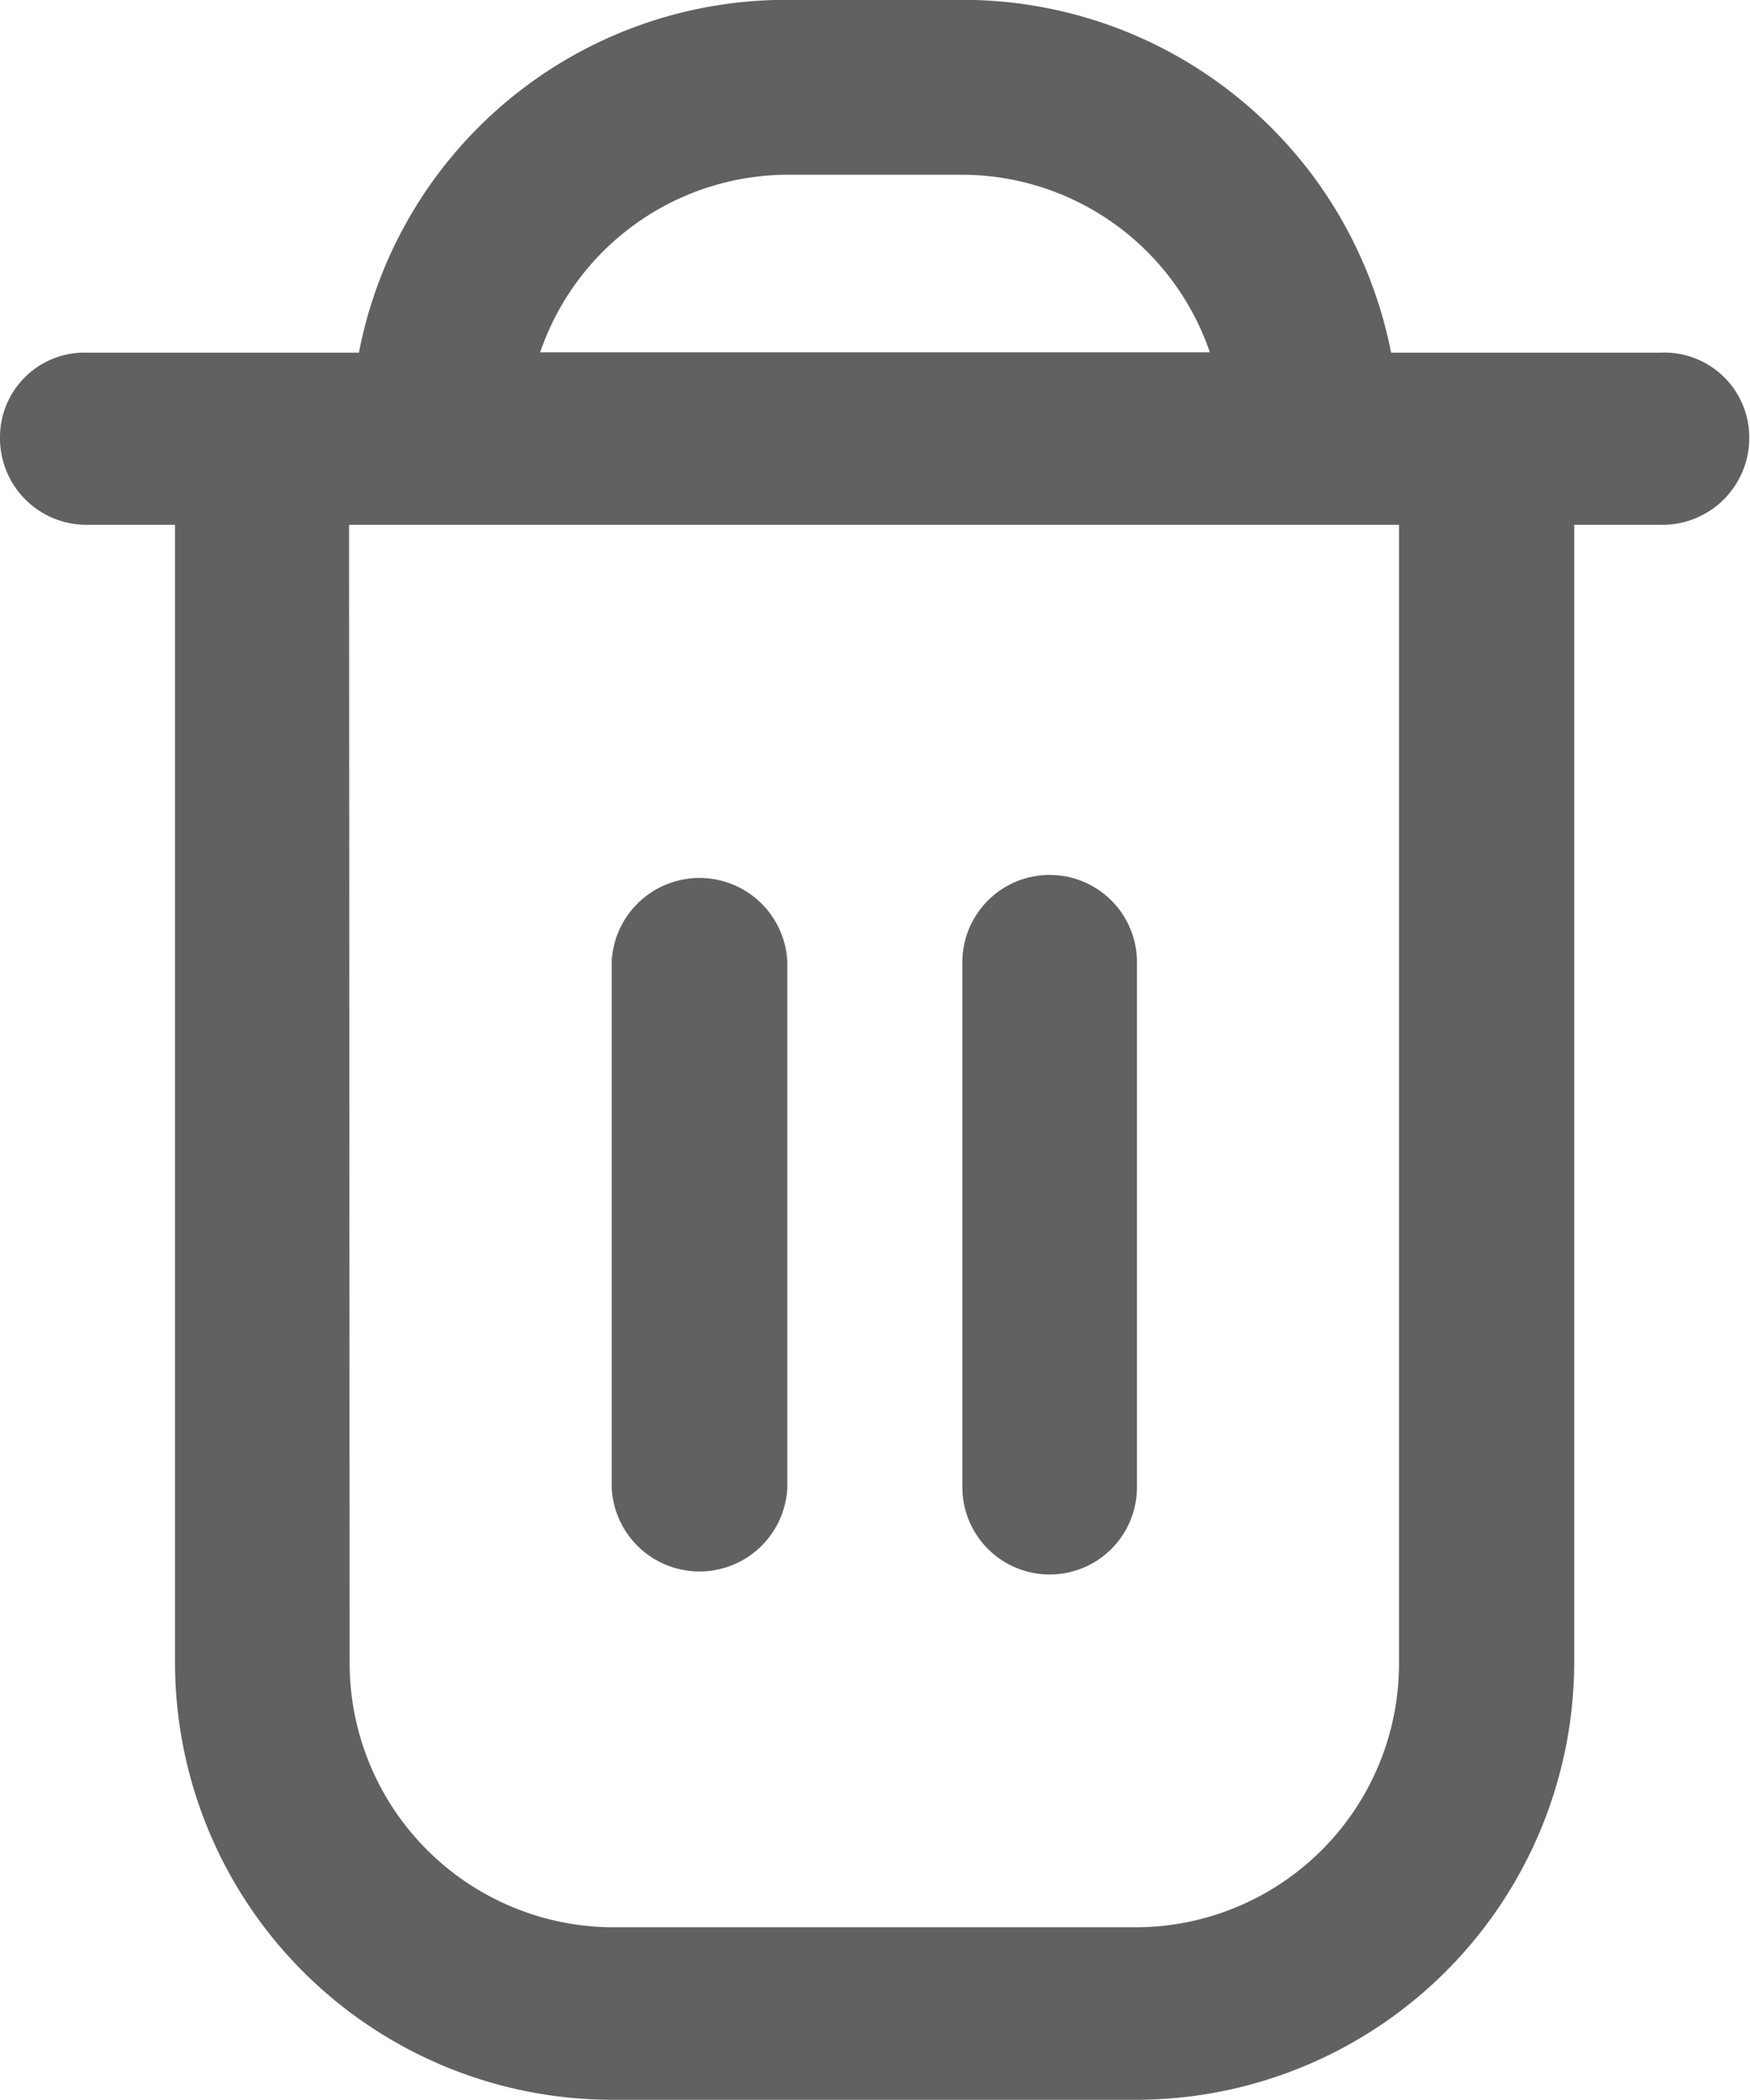
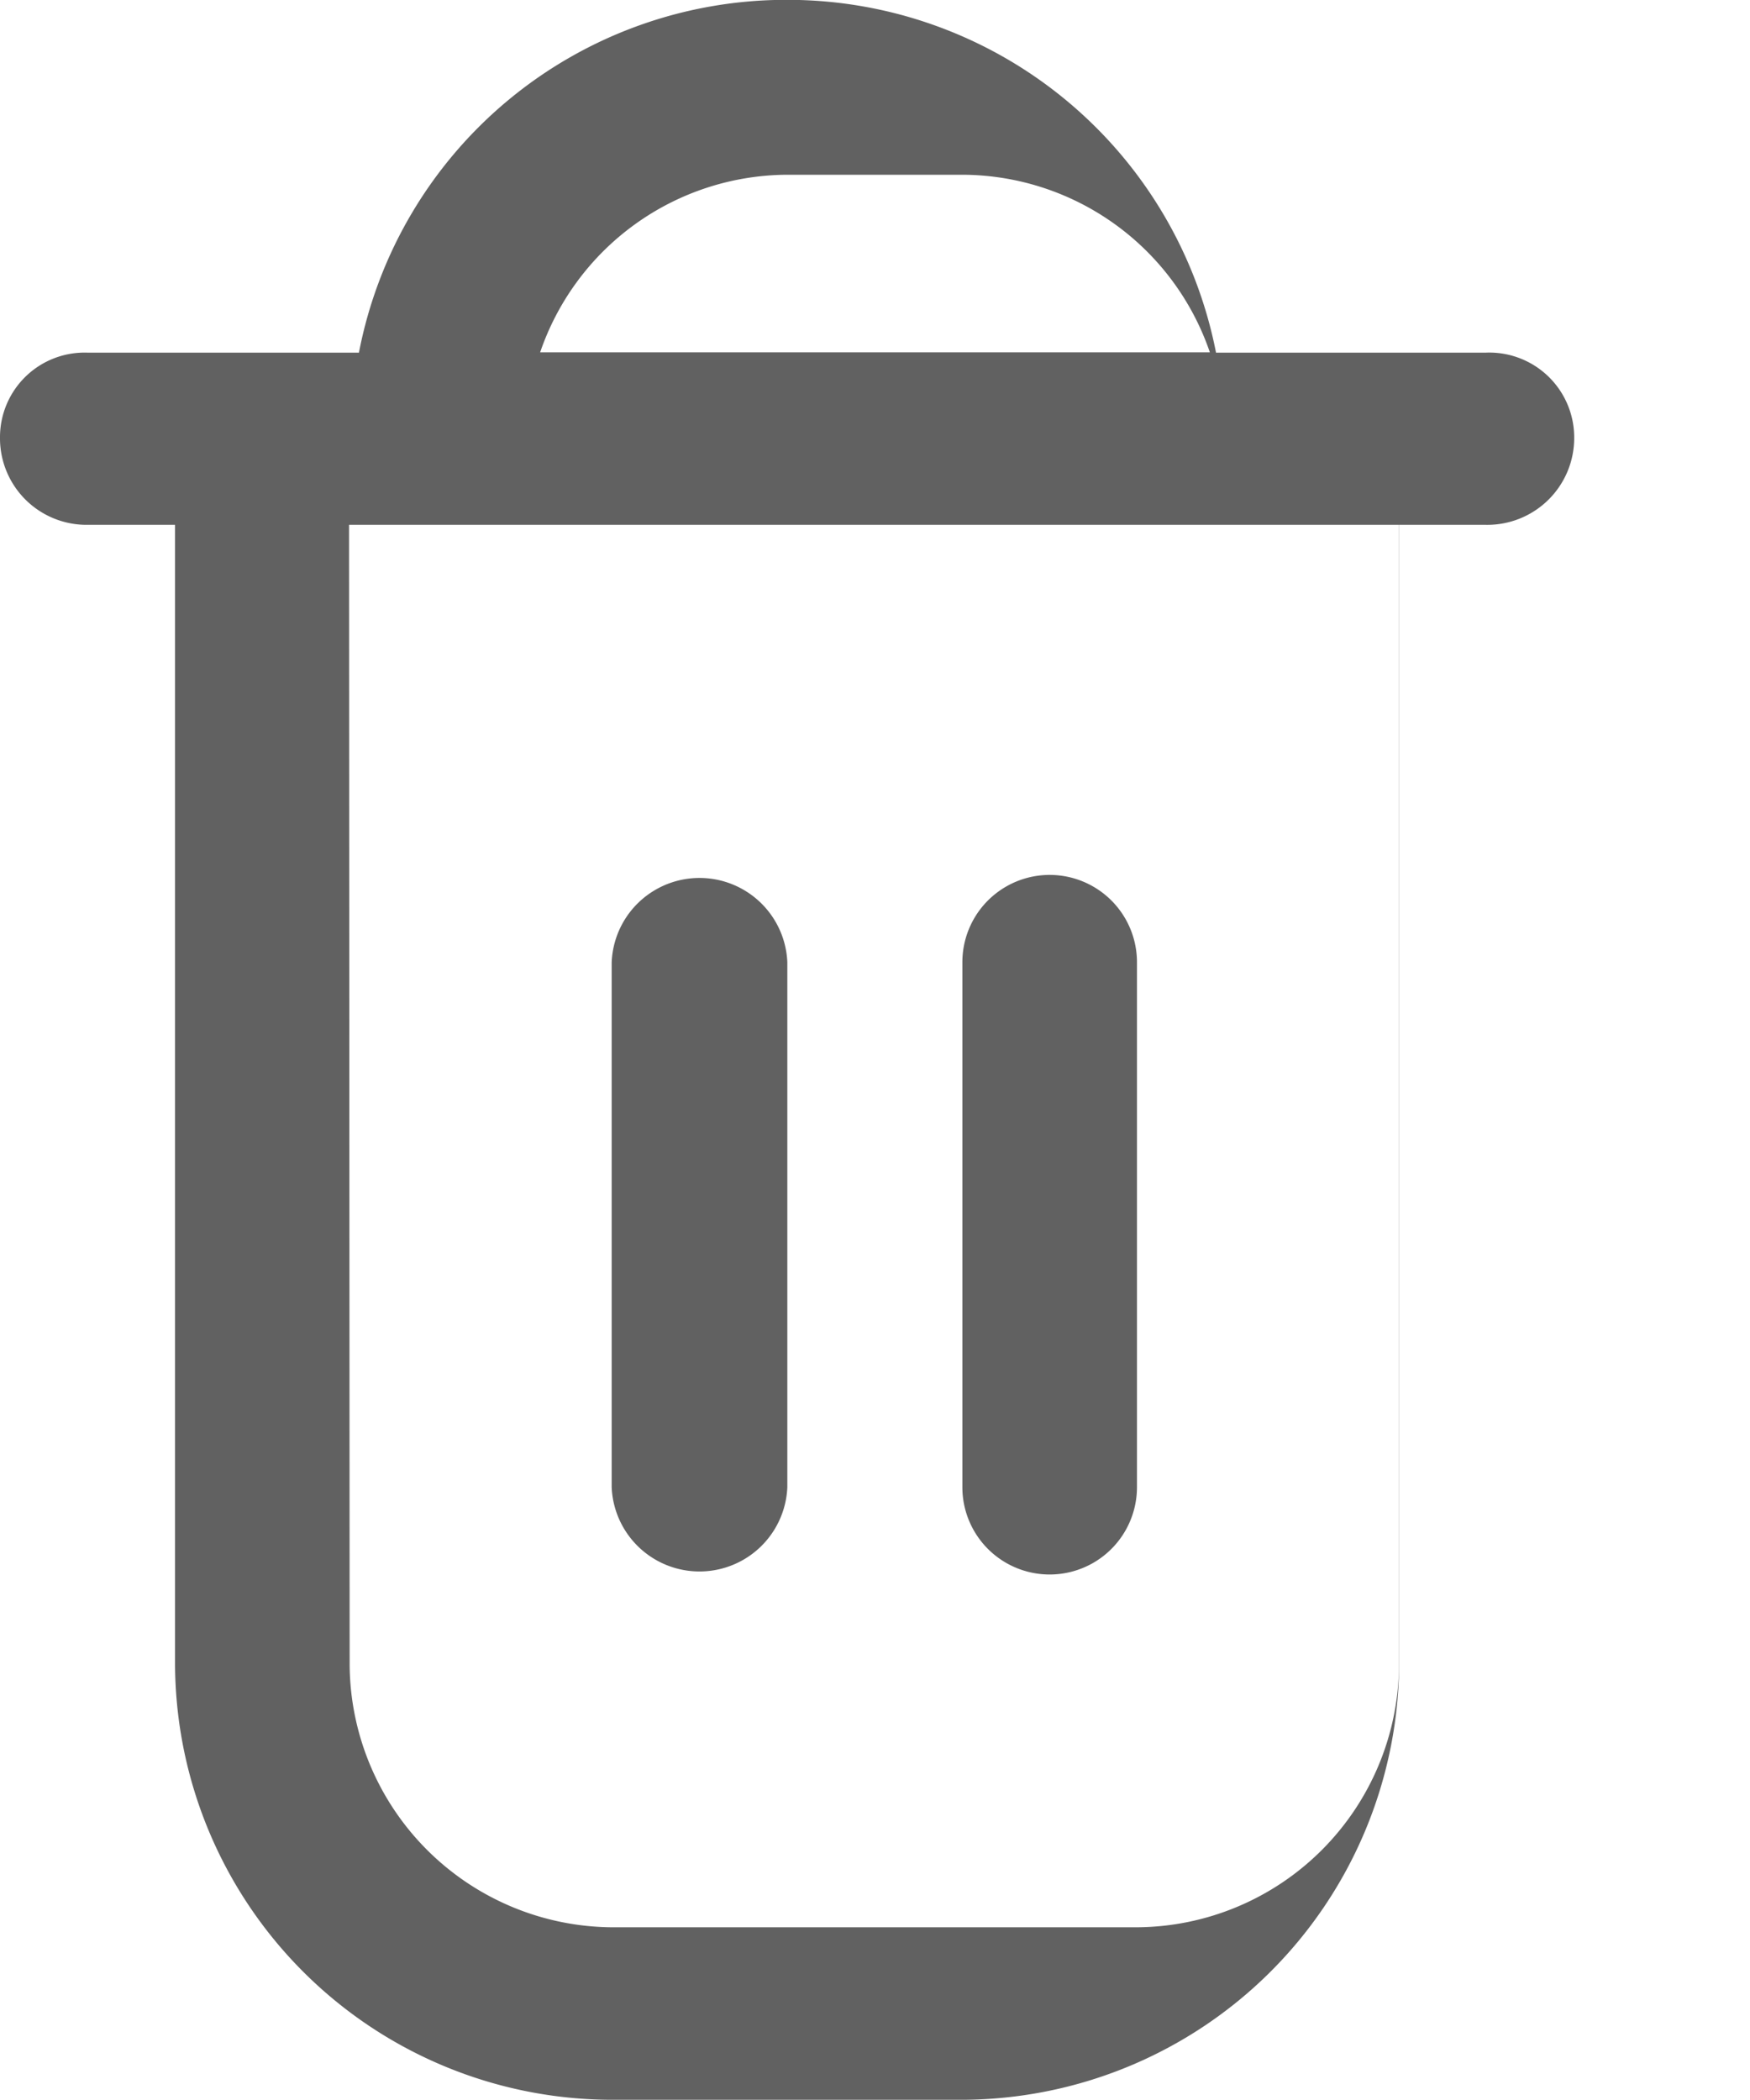
<svg xmlns="http://www.w3.org/2000/svg" width="11.667" height="14" viewBox="0 0 11.667 14">
-   <path id="Union_54" data-name="Union 54" d="M2554.079,12254a2.916,2.916,0,0,1-2.912-2.9v-7.6h-.586a.577.577,0,0,1-.581-.582.564.564,0,0,1,.581-.566h1.812a2.9,2.9,0,0,1,2.857-2.352h1.167a2.91,2.91,0,0,1,2.857,2.352h1.8a.566.566,0,0,1,.588.566.579.579,0,0,1-.588.582h-.579v7.6a2.922,2.922,0,0,1-2.919,2.9Zm-1.748-2.9a1.762,1.762,0,0,0,1.748,1.75h3.5a1.758,1.758,0,0,0,1.748-1.75v-7.6h-7Zm1.269-8.75h4.466a1.749,1.749,0,0,0-1.65-1.184h-1.167A1.749,1.749,0,0,0,2553.6,12242.353Zm2.816,7.566v-3.5a.582.582,0,0,1,1.164,0v3.5a.582.582,0,0,1-1.164,0Zm-2.338,0v-3.5a.586.586,0,0,1,1.171,0v3.5a.586.586,0,0,1-1.171,0Z" transform="translate(-2550 -12240.001)" fill="#616161" />
+   <path id="Union_54" data-name="Union 54" d="M2554.079,12254a2.916,2.916,0,0,1-2.912-2.9v-7.6h-.586a.577.577,0,0,1-.581-.582.564.564,0,0,1,.581-.566h1.812a2.9,2.9,0,0,1,2.857-2.352a2.91,2.91,0,0,1,2.857,2.352h1.8a.566.566,0,0,1,.588.566.579.579,0,0,1-.588.582h-.579v7.6a2.922,2.922,0,0,1-2.919,2.9Zm-1.748-2.9a1.762,1.762,0,0,0,1.748,1.75h3.5a1.758,1.758,0,0,0,1.748-1.75v-7.6h-7Zm1.269-8.75h4.466a1.749,1.749,0,0,0-1.65-1.184h-1.167A1.749,1.749,0,0,0,2553.6,12242.353Zm2.816,7.566v-3.5a.582.582,0,0,1,1.164,0v3.5a.582.582,0,0,1-1.164,0Zm-2.338,0v-3.5a.586.586,0,0,1,1.171,0v3.5a.586.586,0,0,1-1.171,0Z" transform="translate(-2550 -12240.001)" fill="#616161" />
</svg>